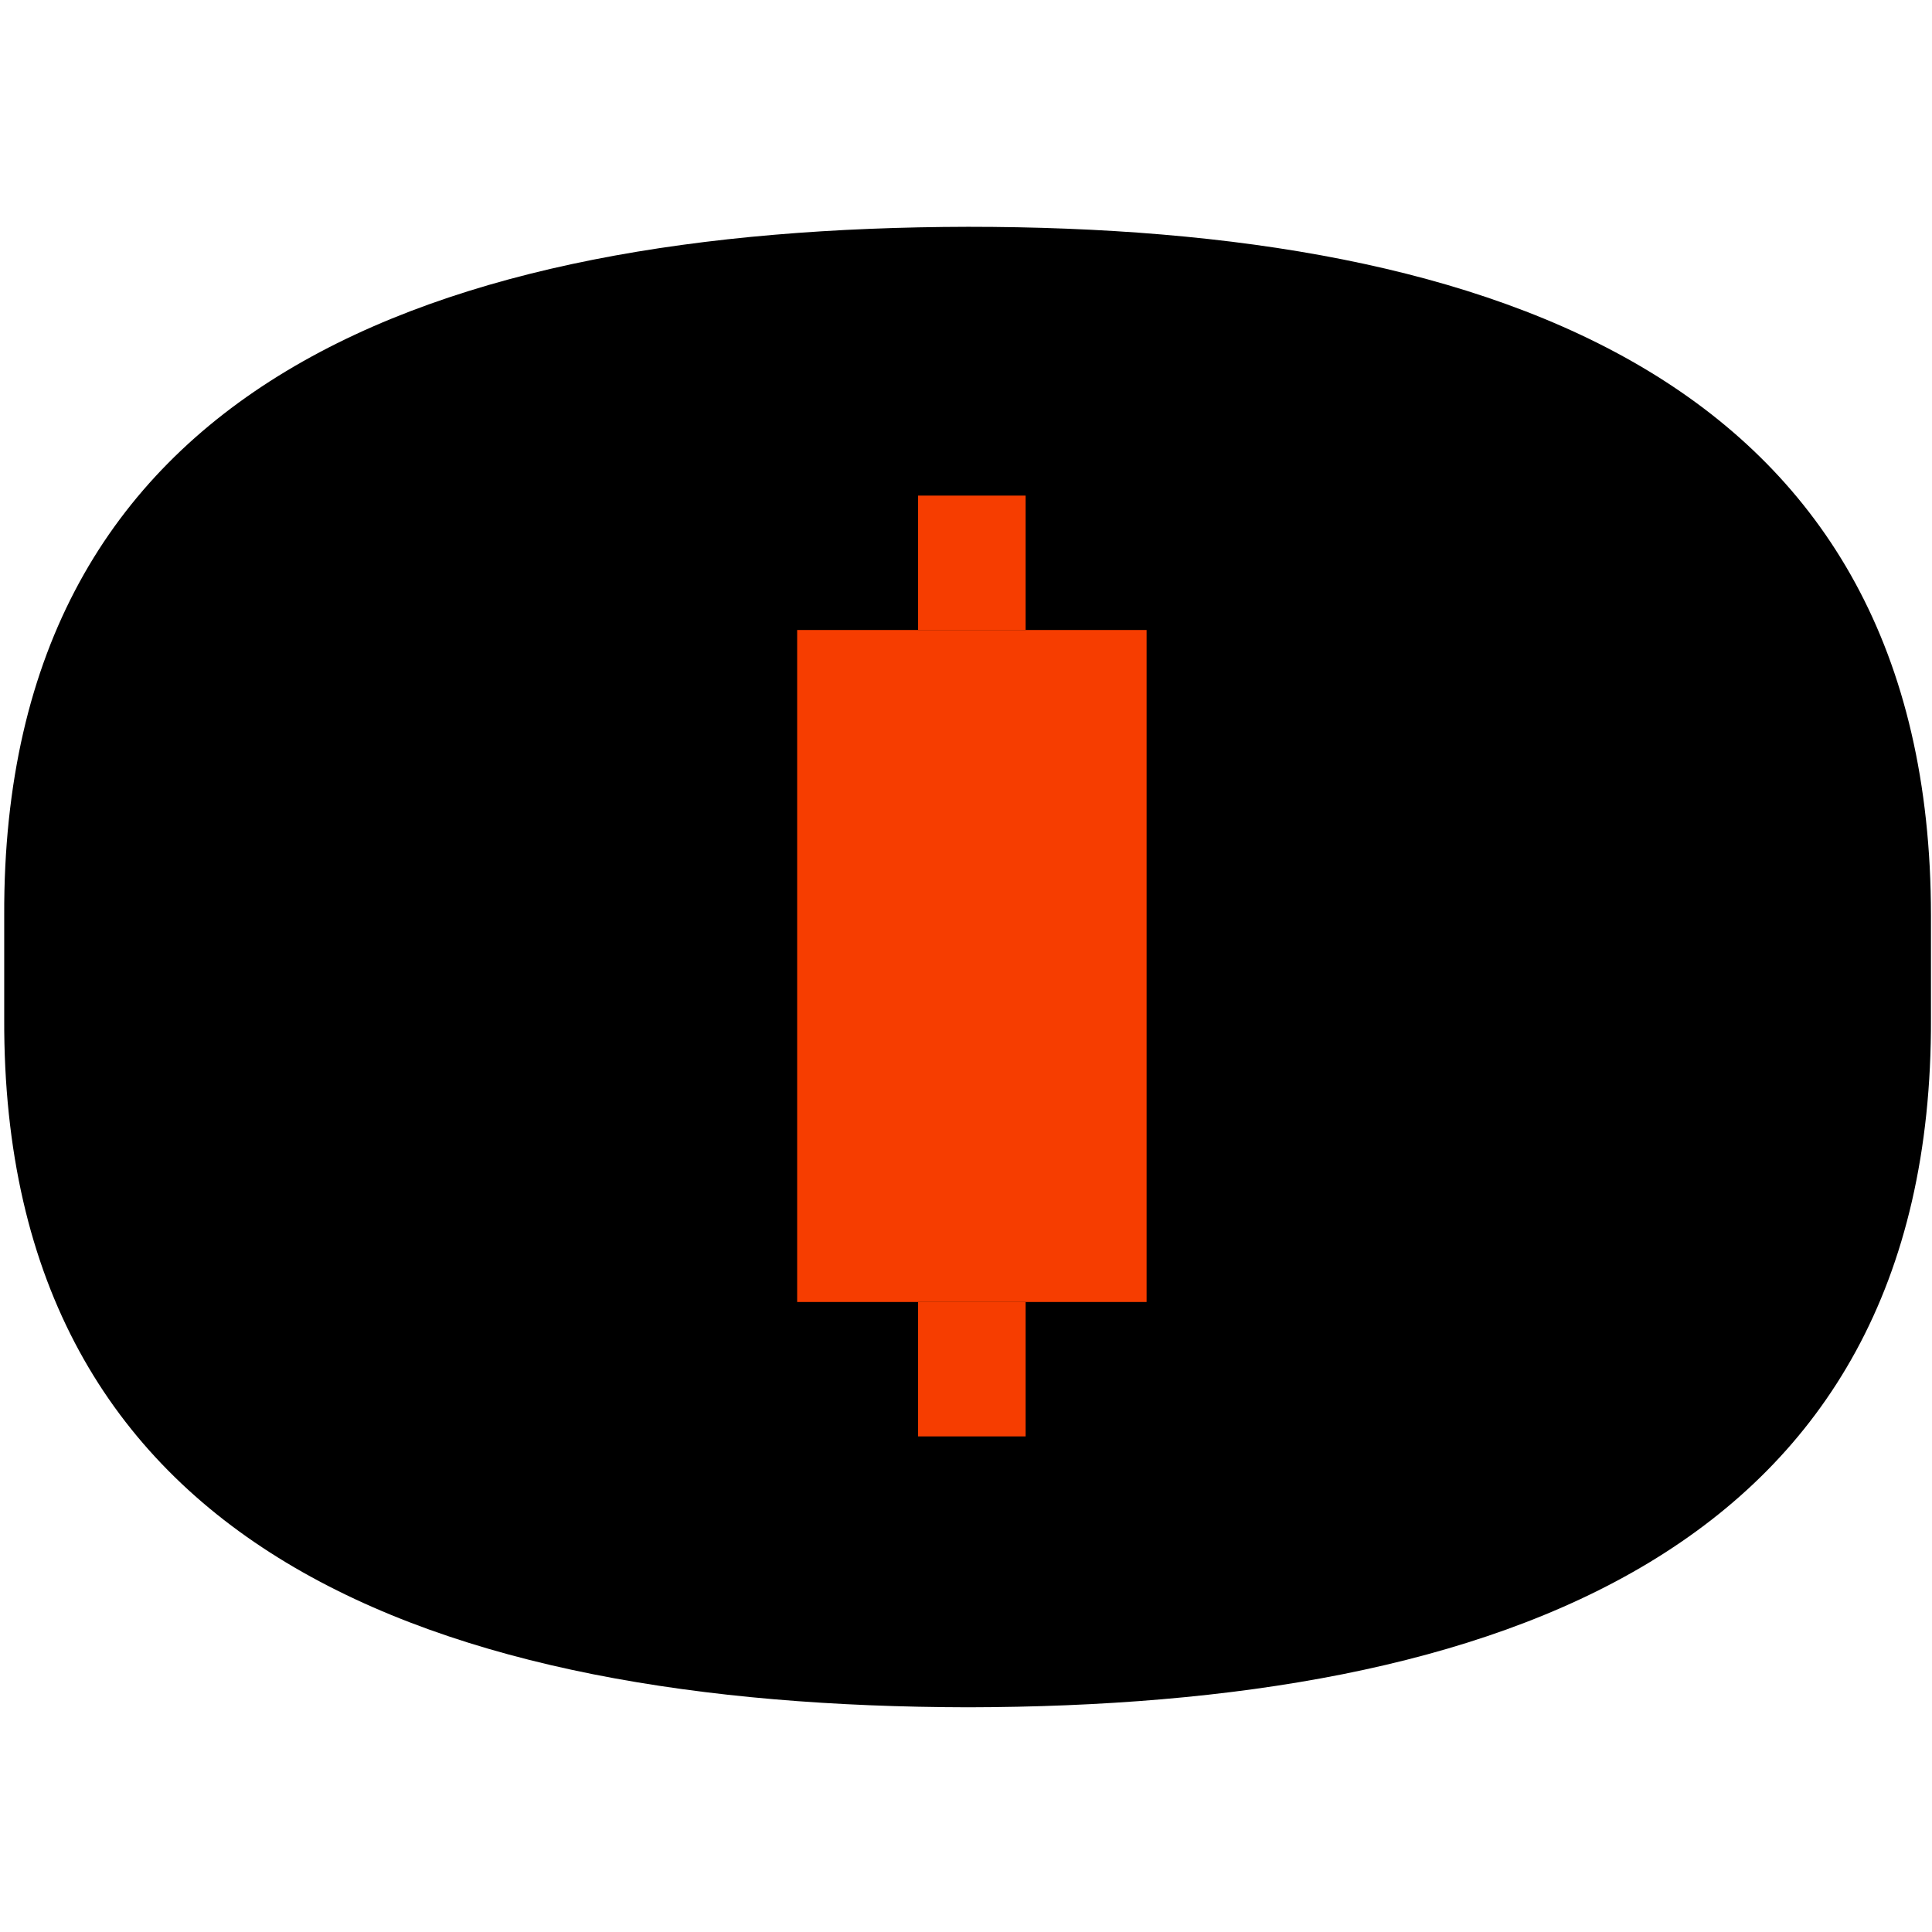
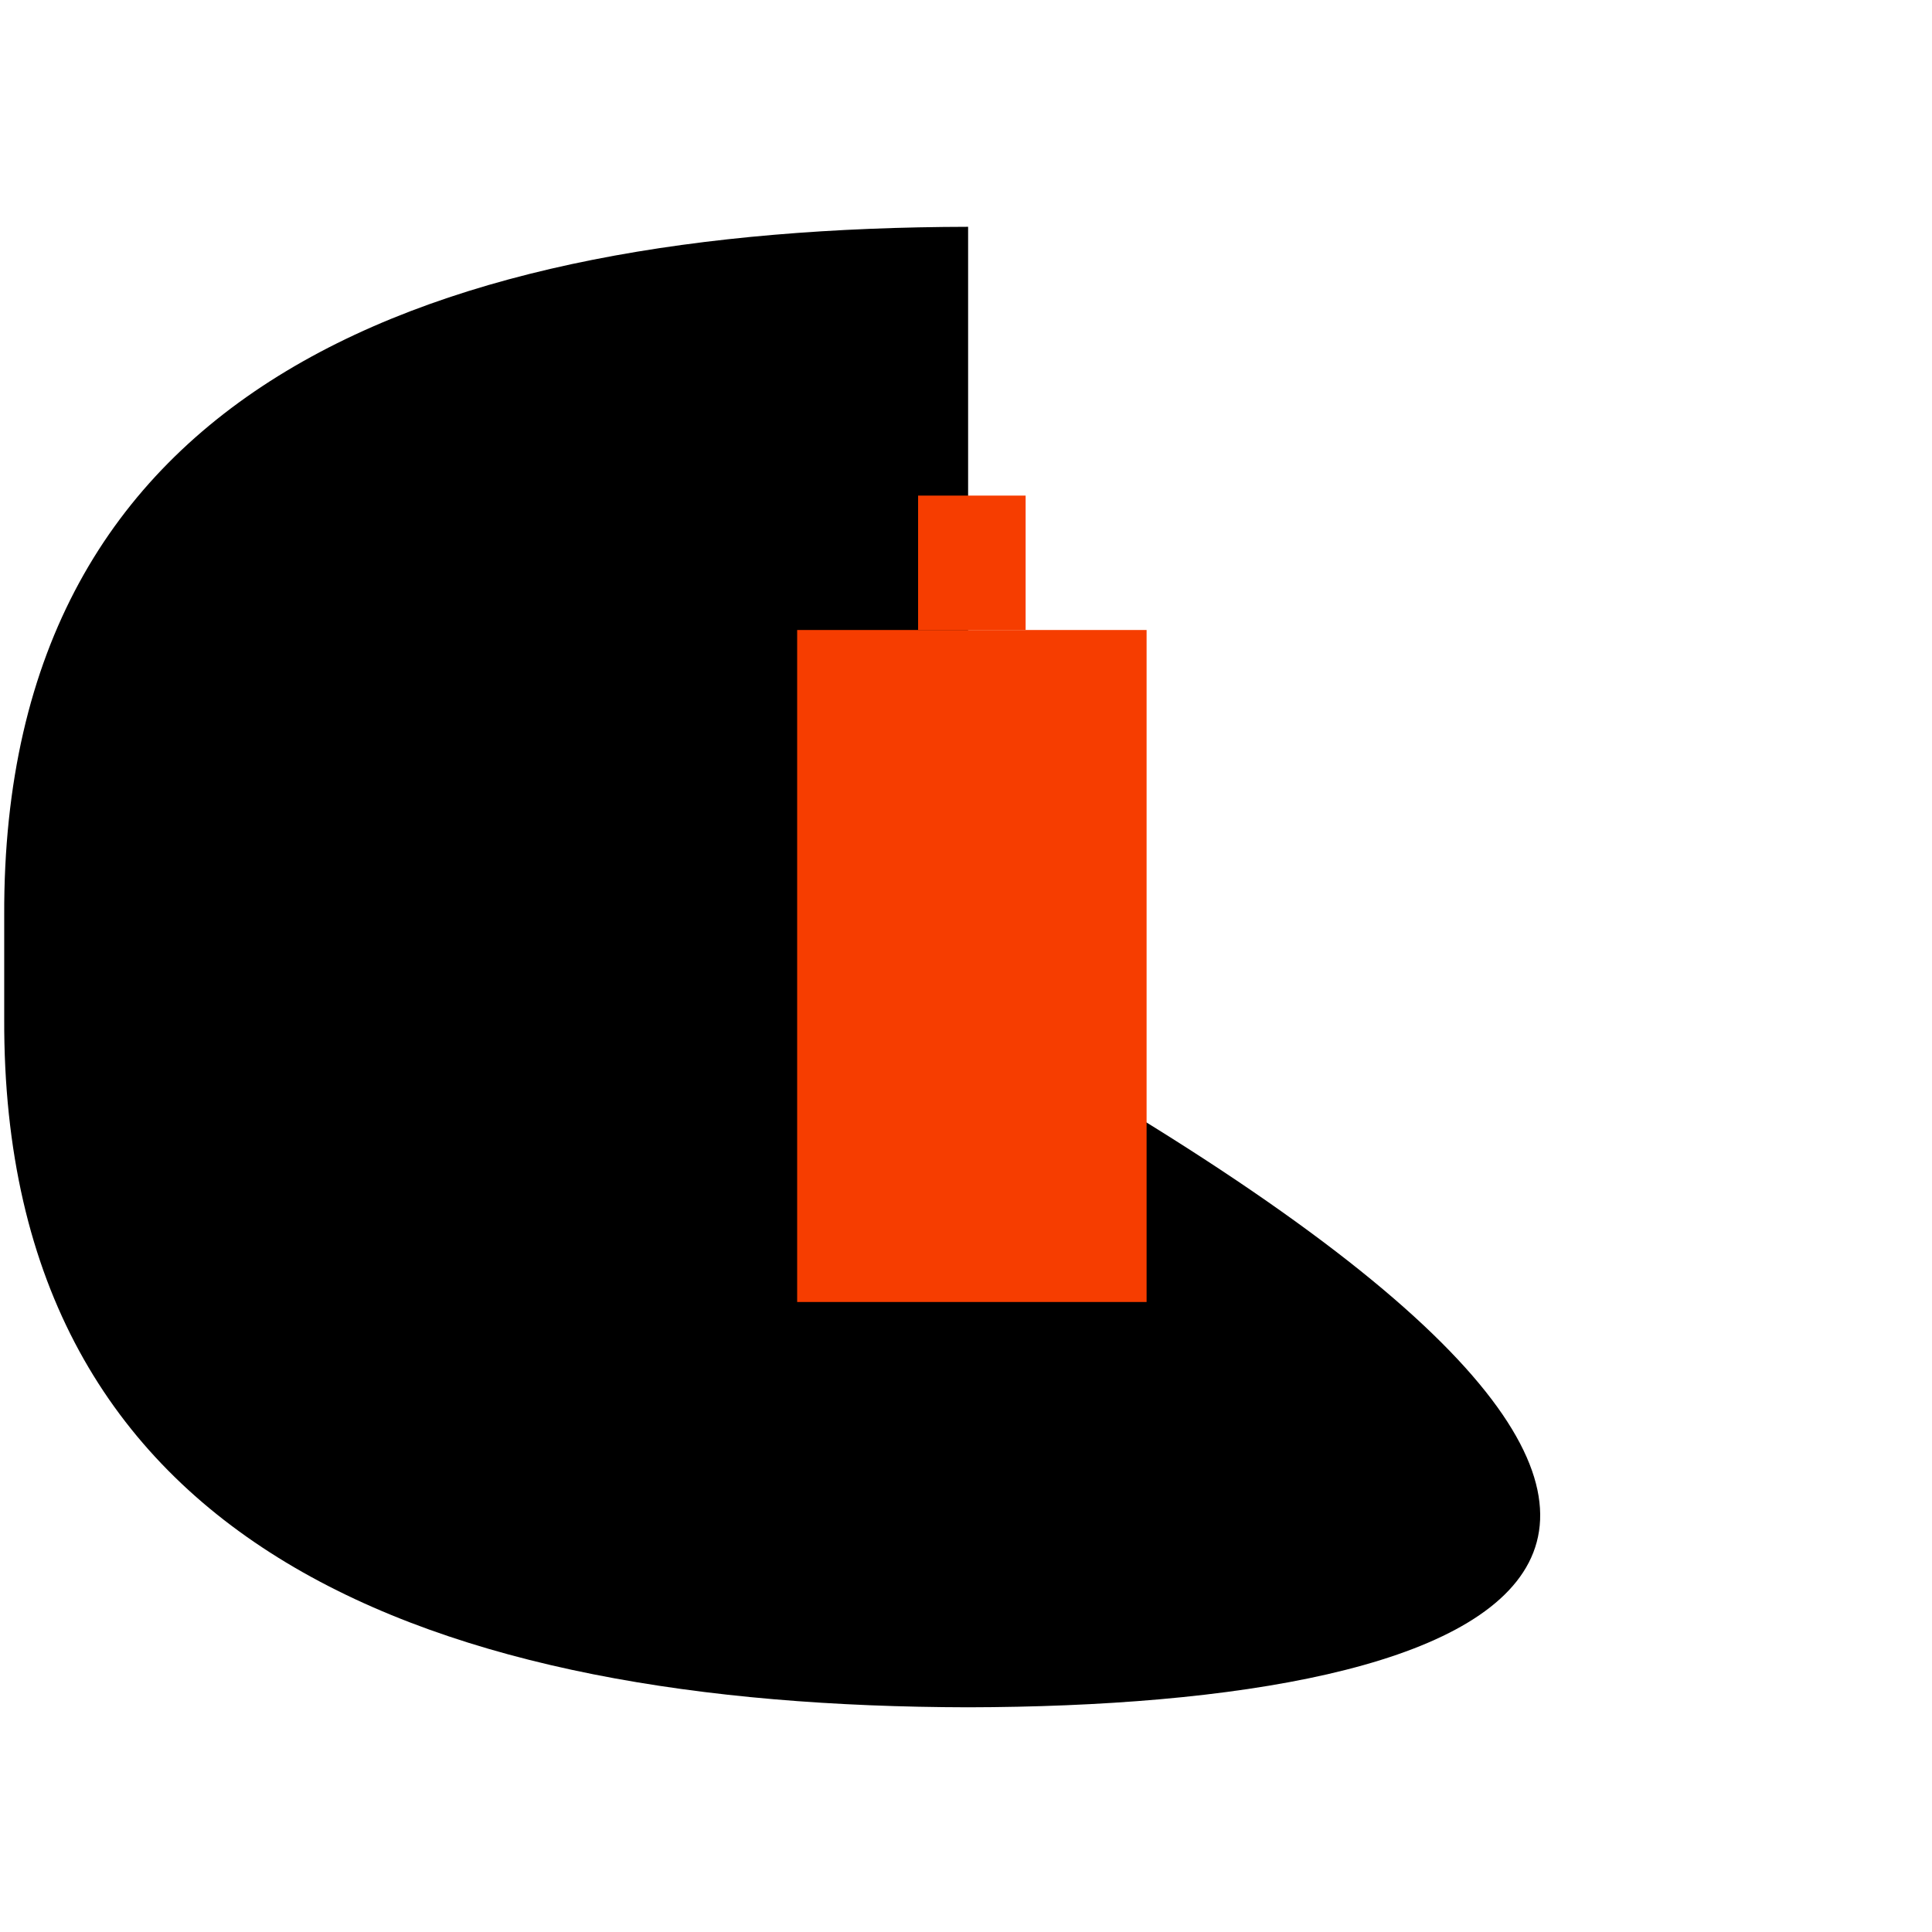
<svg xmlns="http://www.w3.org/2000/svg" width="150" height="150" viewBox="0 0 150 150" fill="none">
-   <path d="M75.164 17.609C116.414 17.609 149.919 29.674 149.919 71.087V79.076C150.082 120.489 116.332 132.473 75.164 132.554C33.914 132.473 0.164 120.489 0.327 79.076V71.087C0.164 29.592 33.914 17.69 75.164 17.609Z" fill="black" />
+   <path d="M75.164 17.609V79.076C150.082 120.489 116.332 132.473 75.164 132.554C33.914 132.473 0.164 120.489 0.327 79.076V71.087C0.164 29.592 33.914 17.69 75.164 17.609Z" fill="black" />
  <rect x="61.891" y="48.913" width="27.13" height="52.174" fill="#F63D00" />
  <rect x="71.281" y="38.478" width="8.348" height="10.435" fill="#F63D00" />
-   <rect x="71.281" y="101.087" width="8.348" height="10.435" fill="#F63D00" />
</svg>